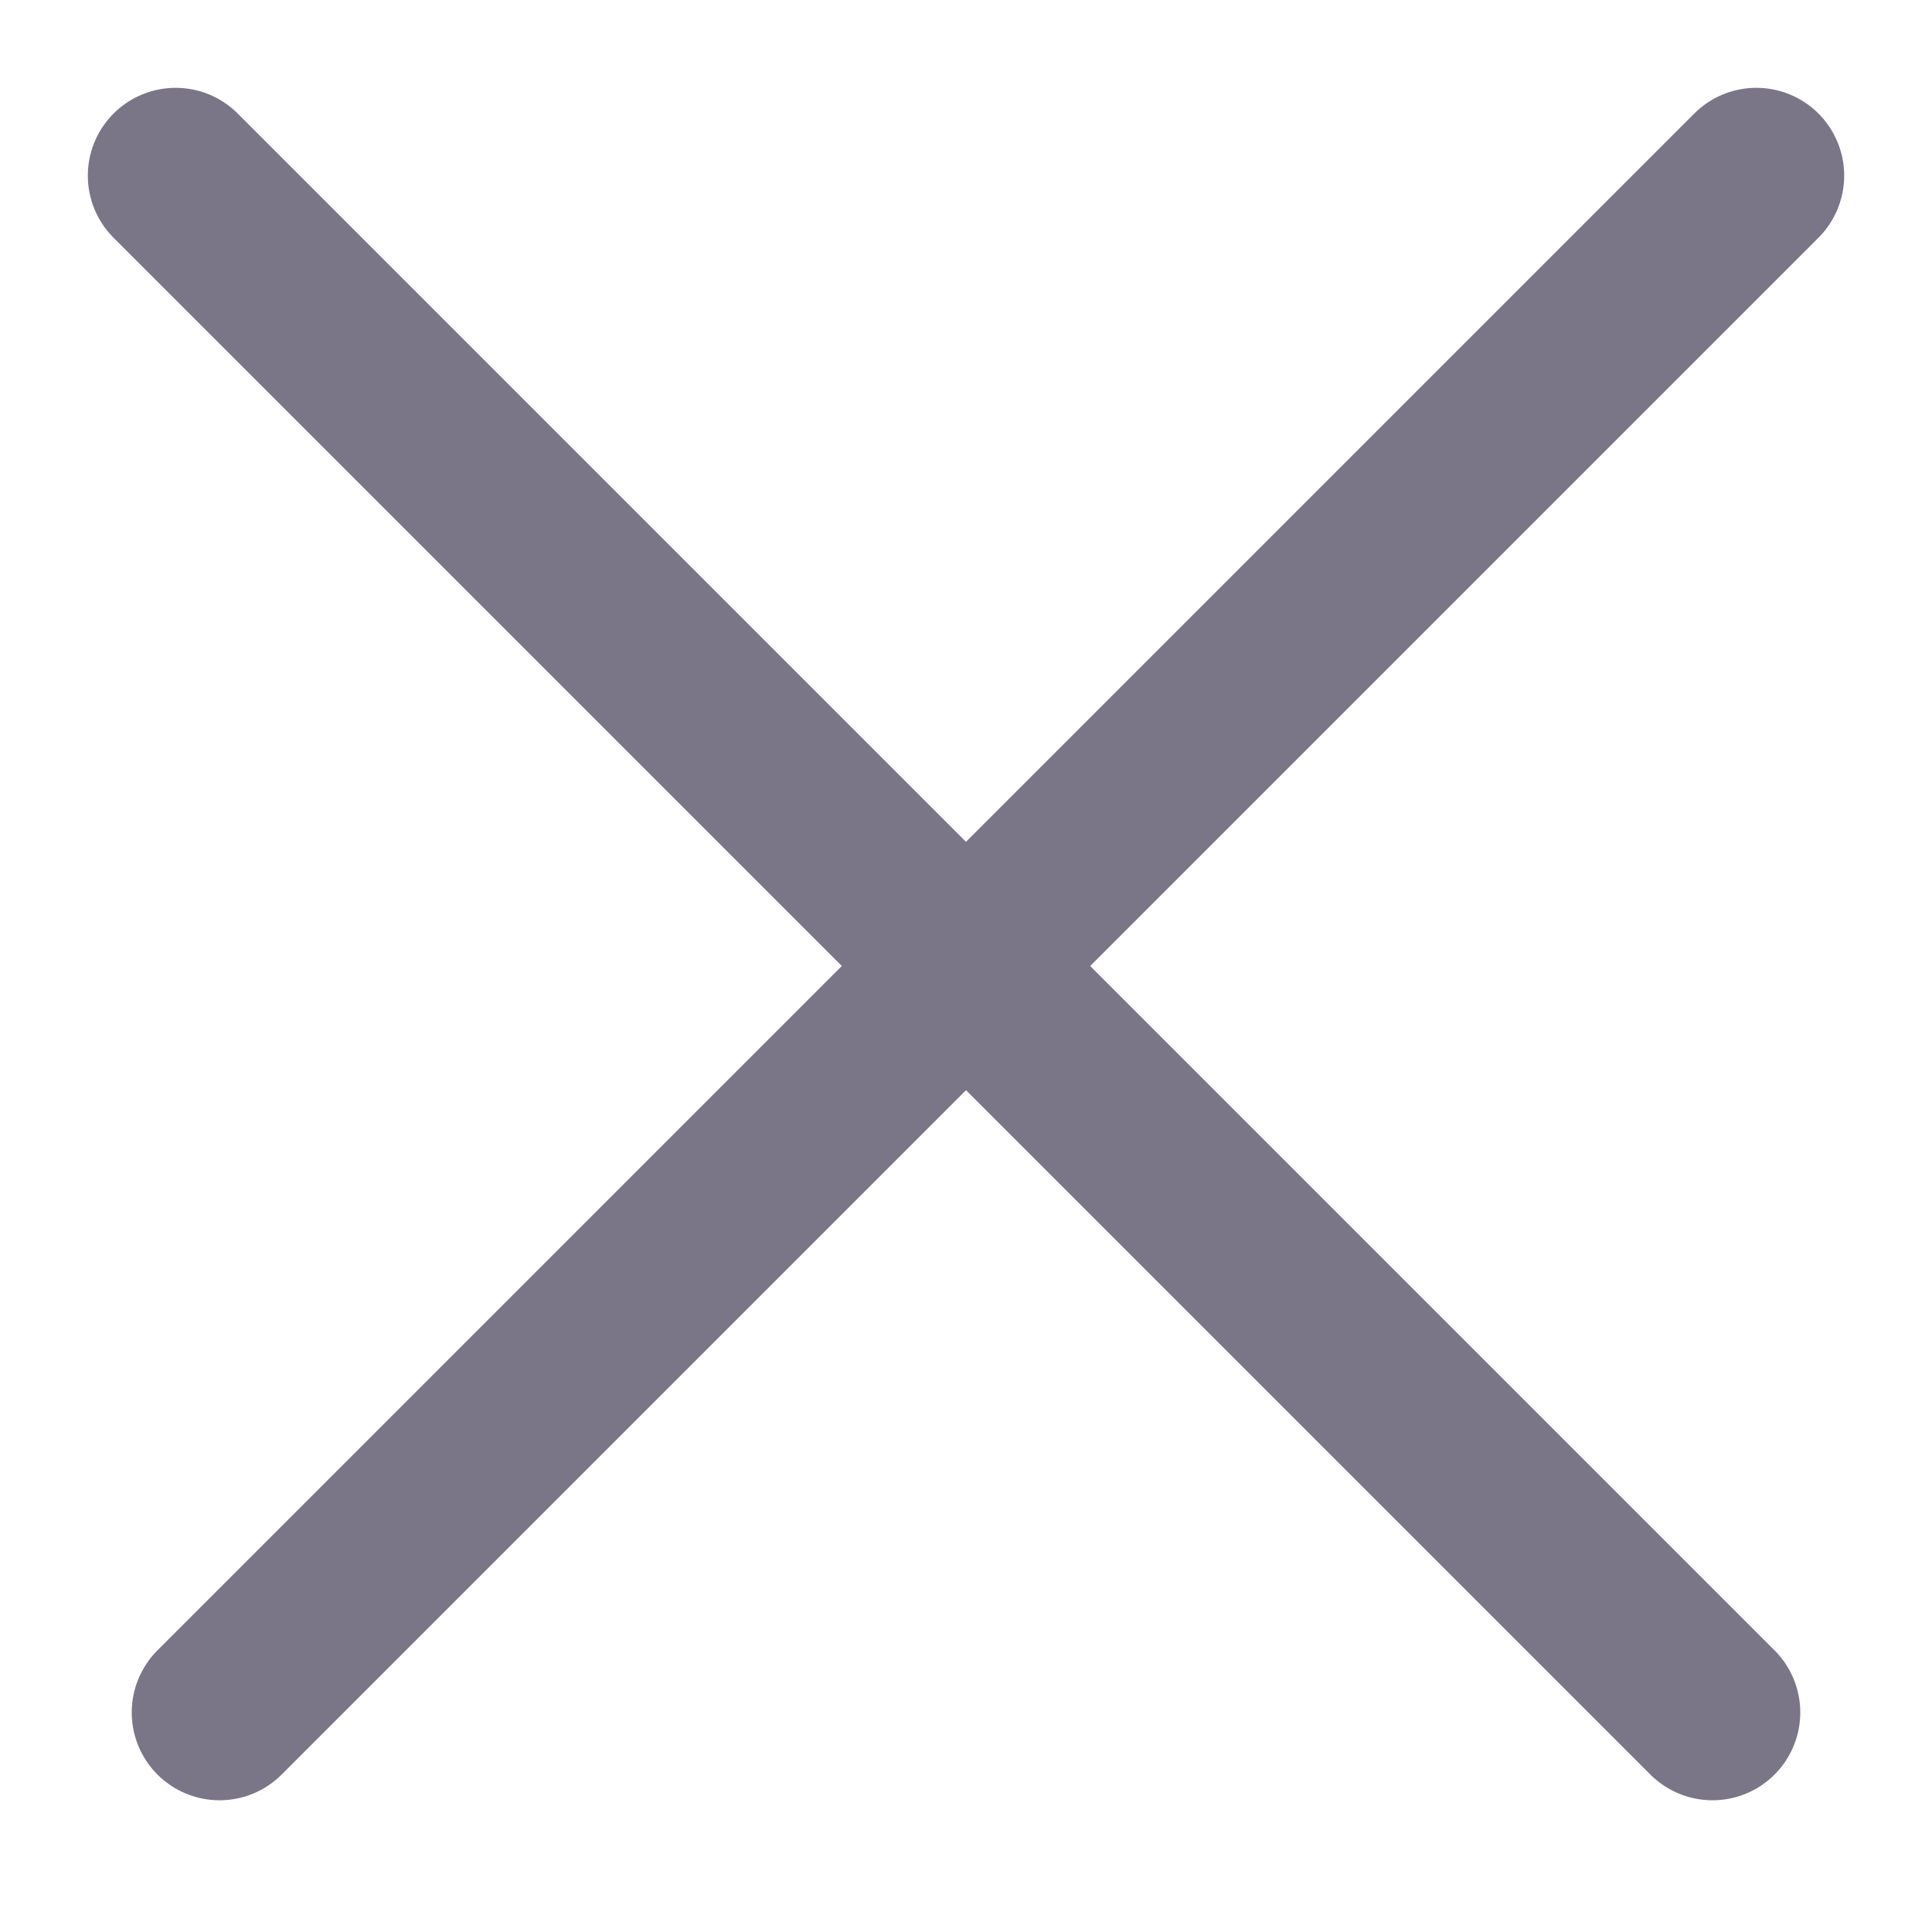
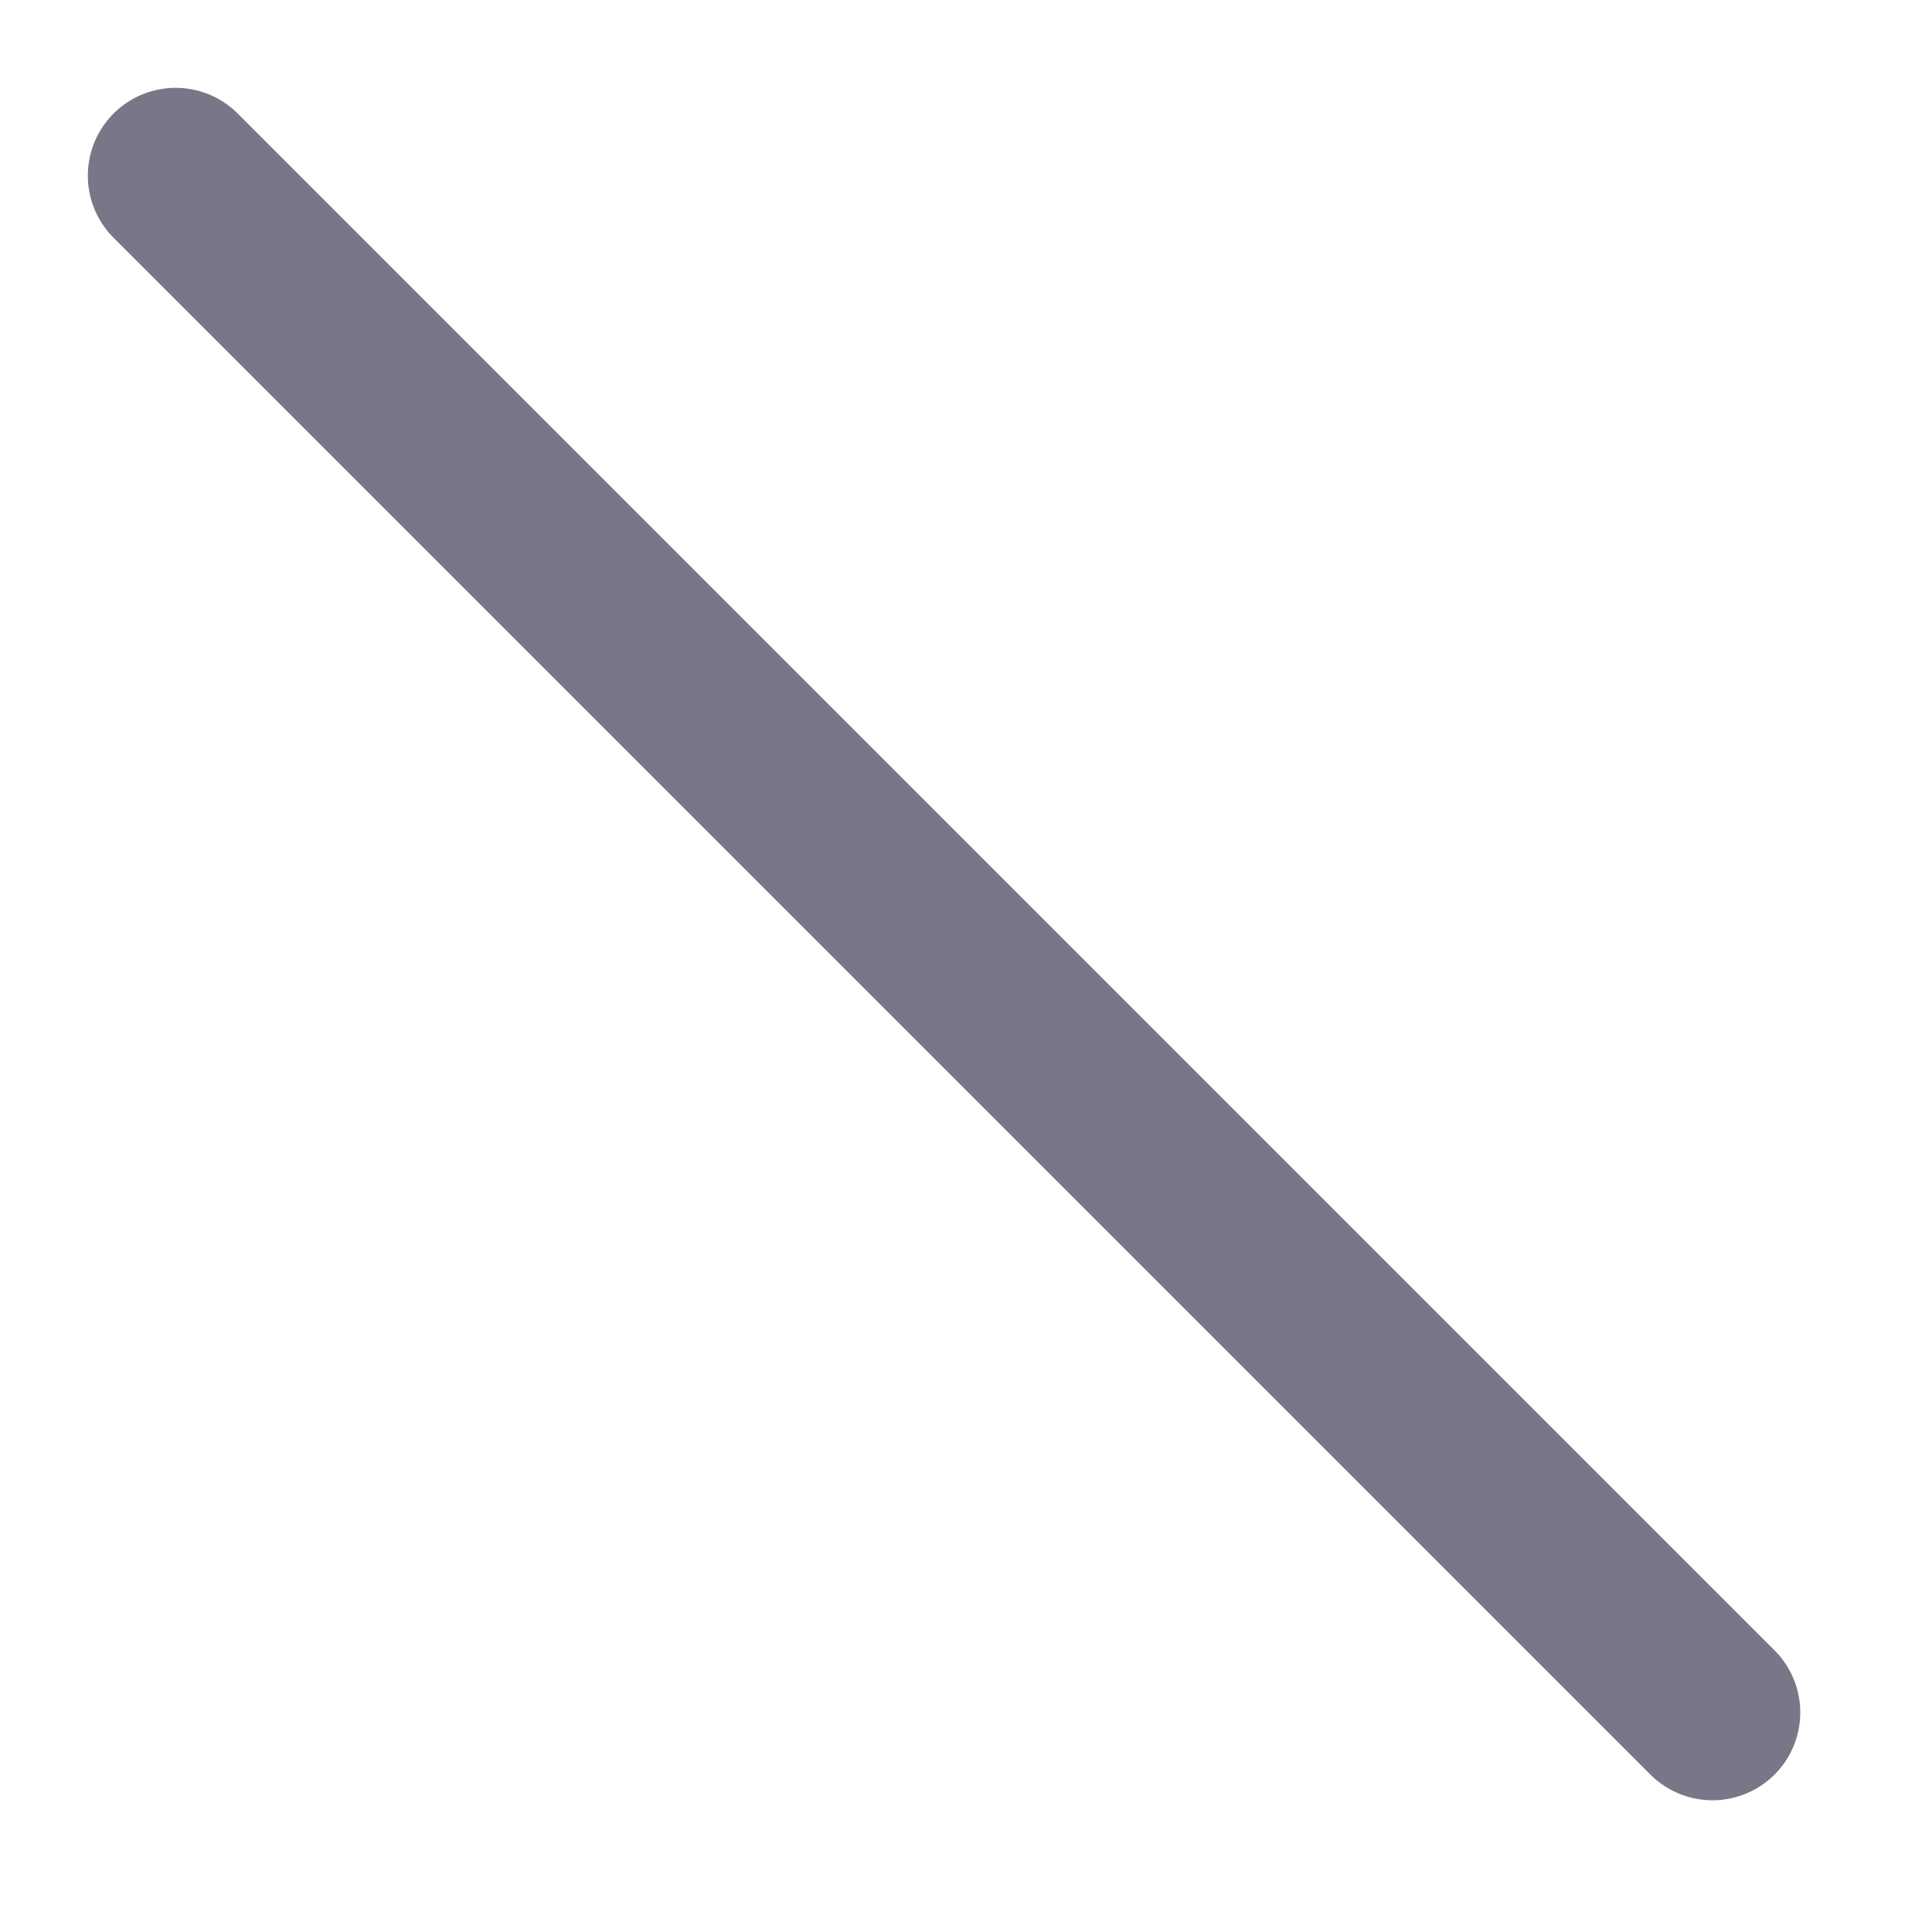
<svg xmlns="http://www.w3.org/2000/svg" width="11" height="11" viewBox="0 0 11 11" fill="none">
  <path d="M1 1L9.75 9.75" stroke="#7A7687" stroke-linecap="round" />
-   <path d="M10 1L1.25 9.75" stroke="#7A7687" stroke-linecap="round" />
</svg>